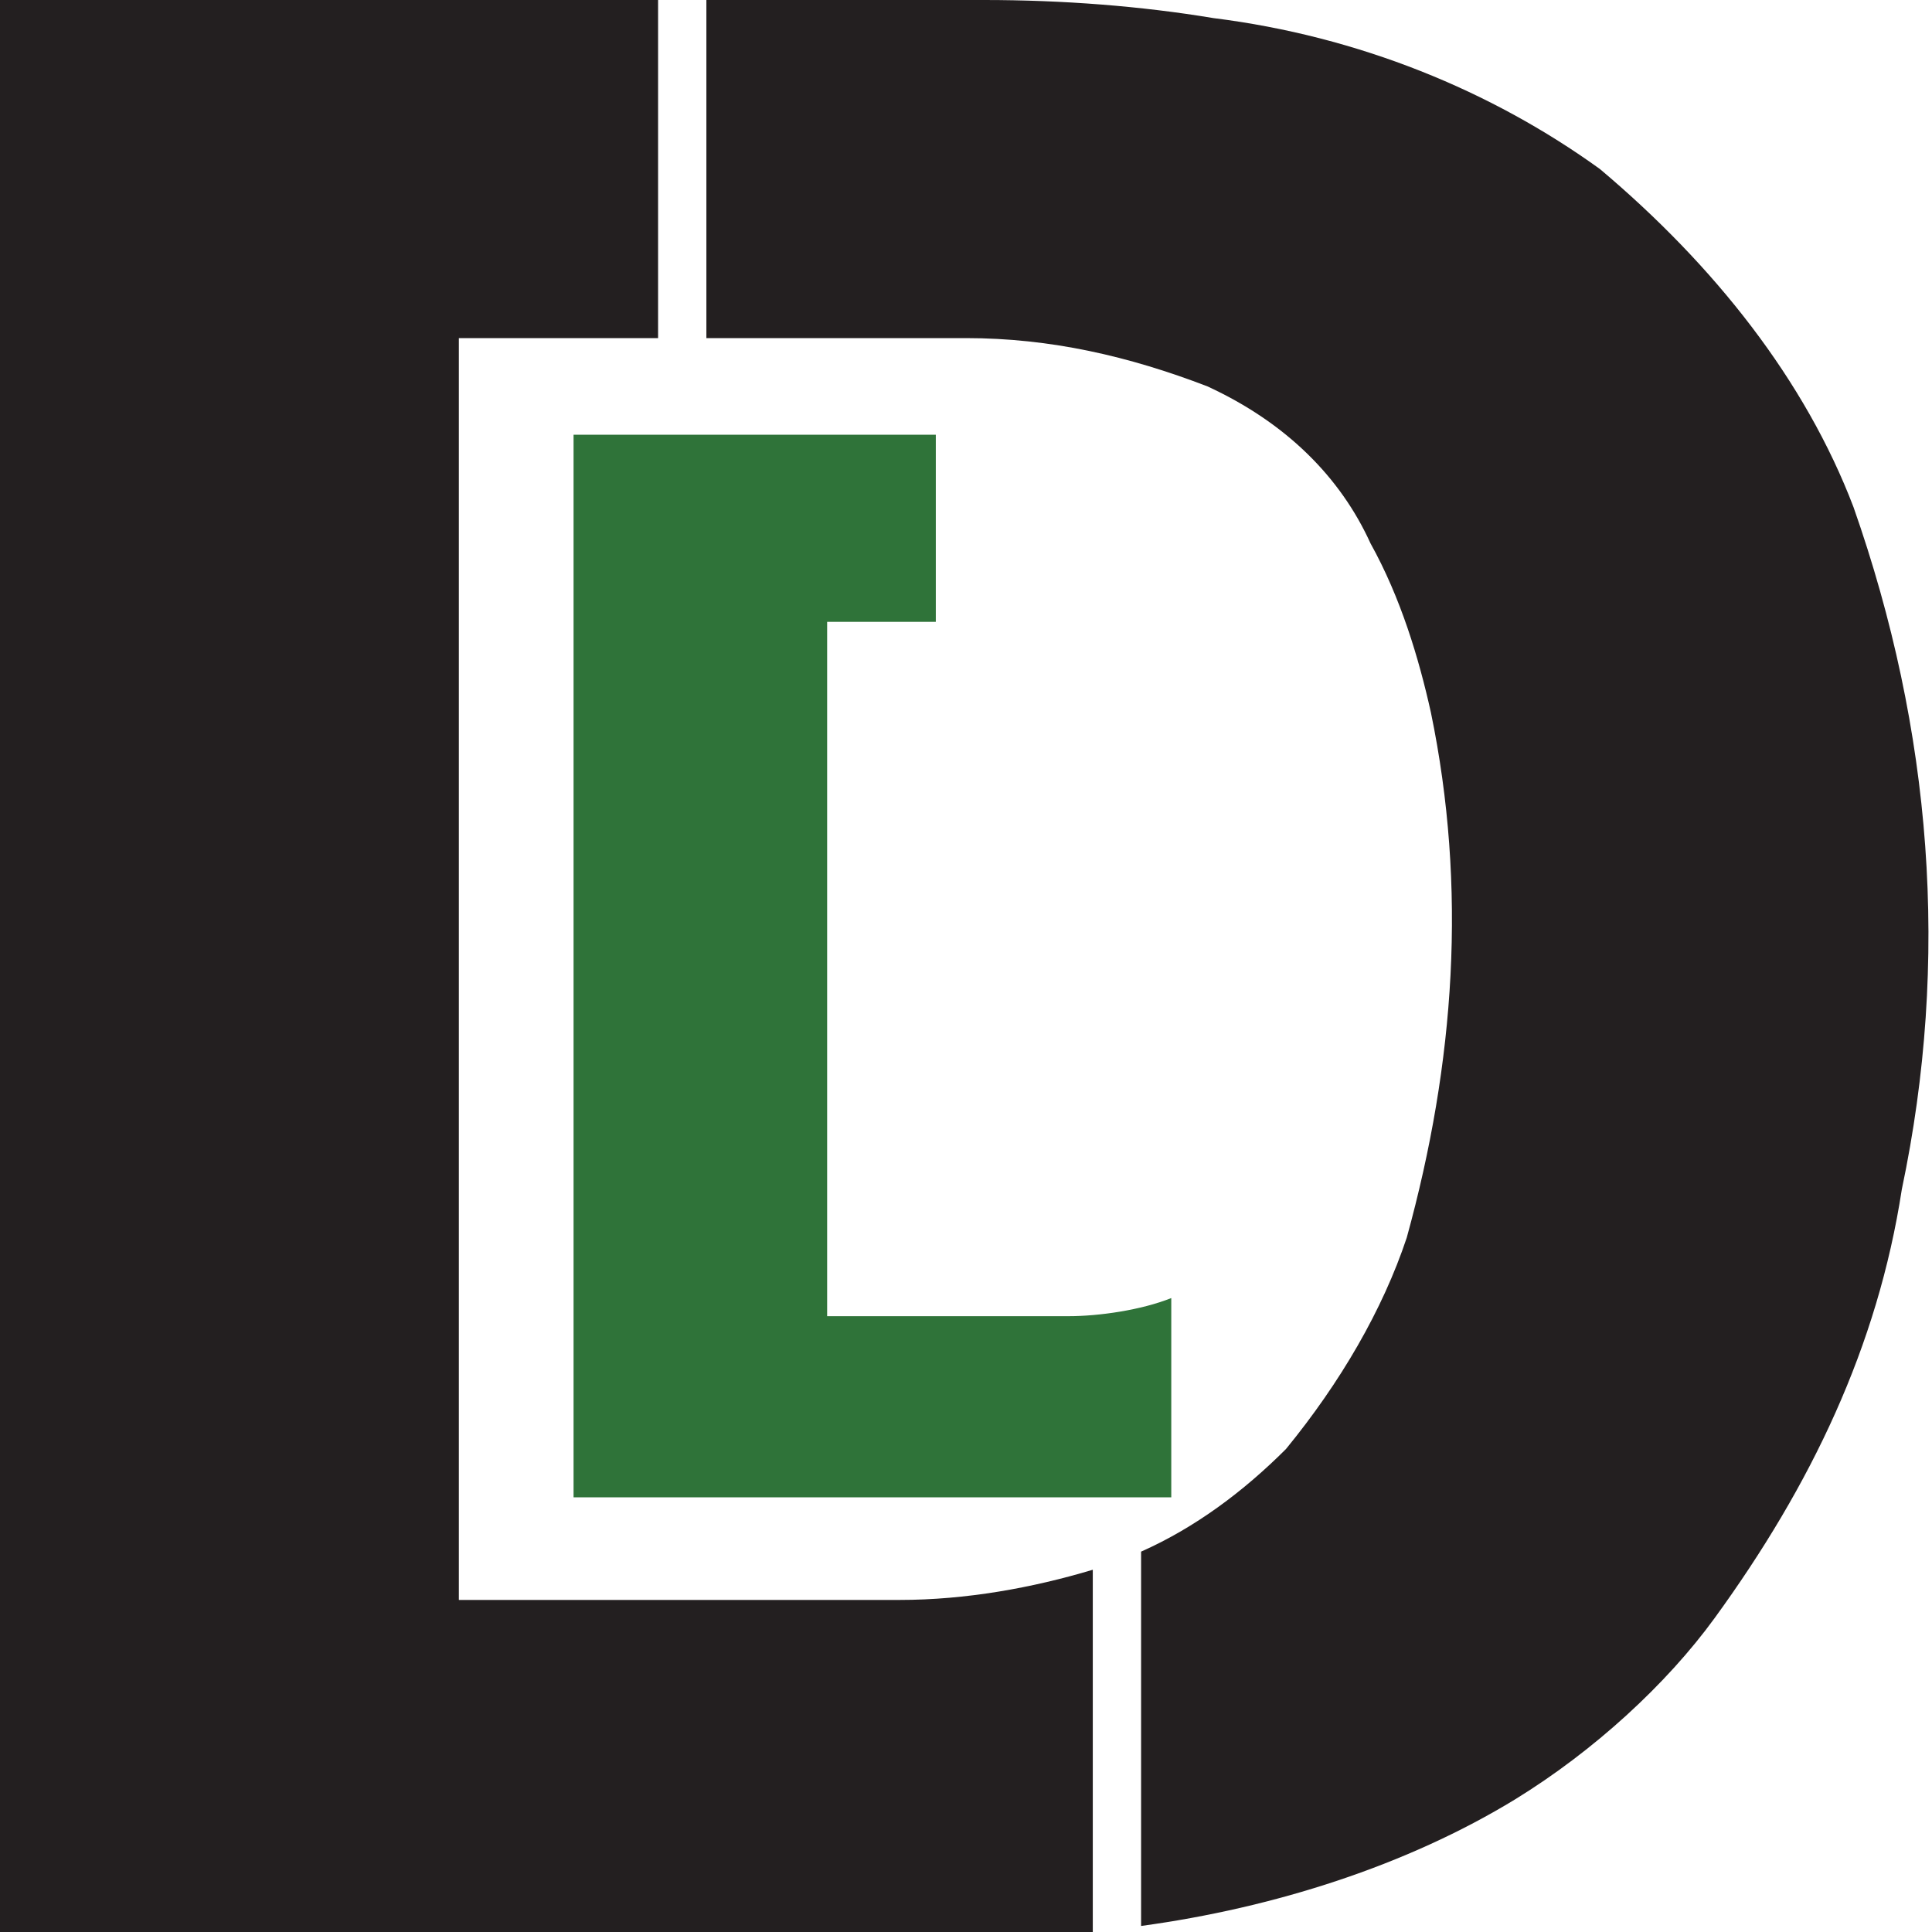
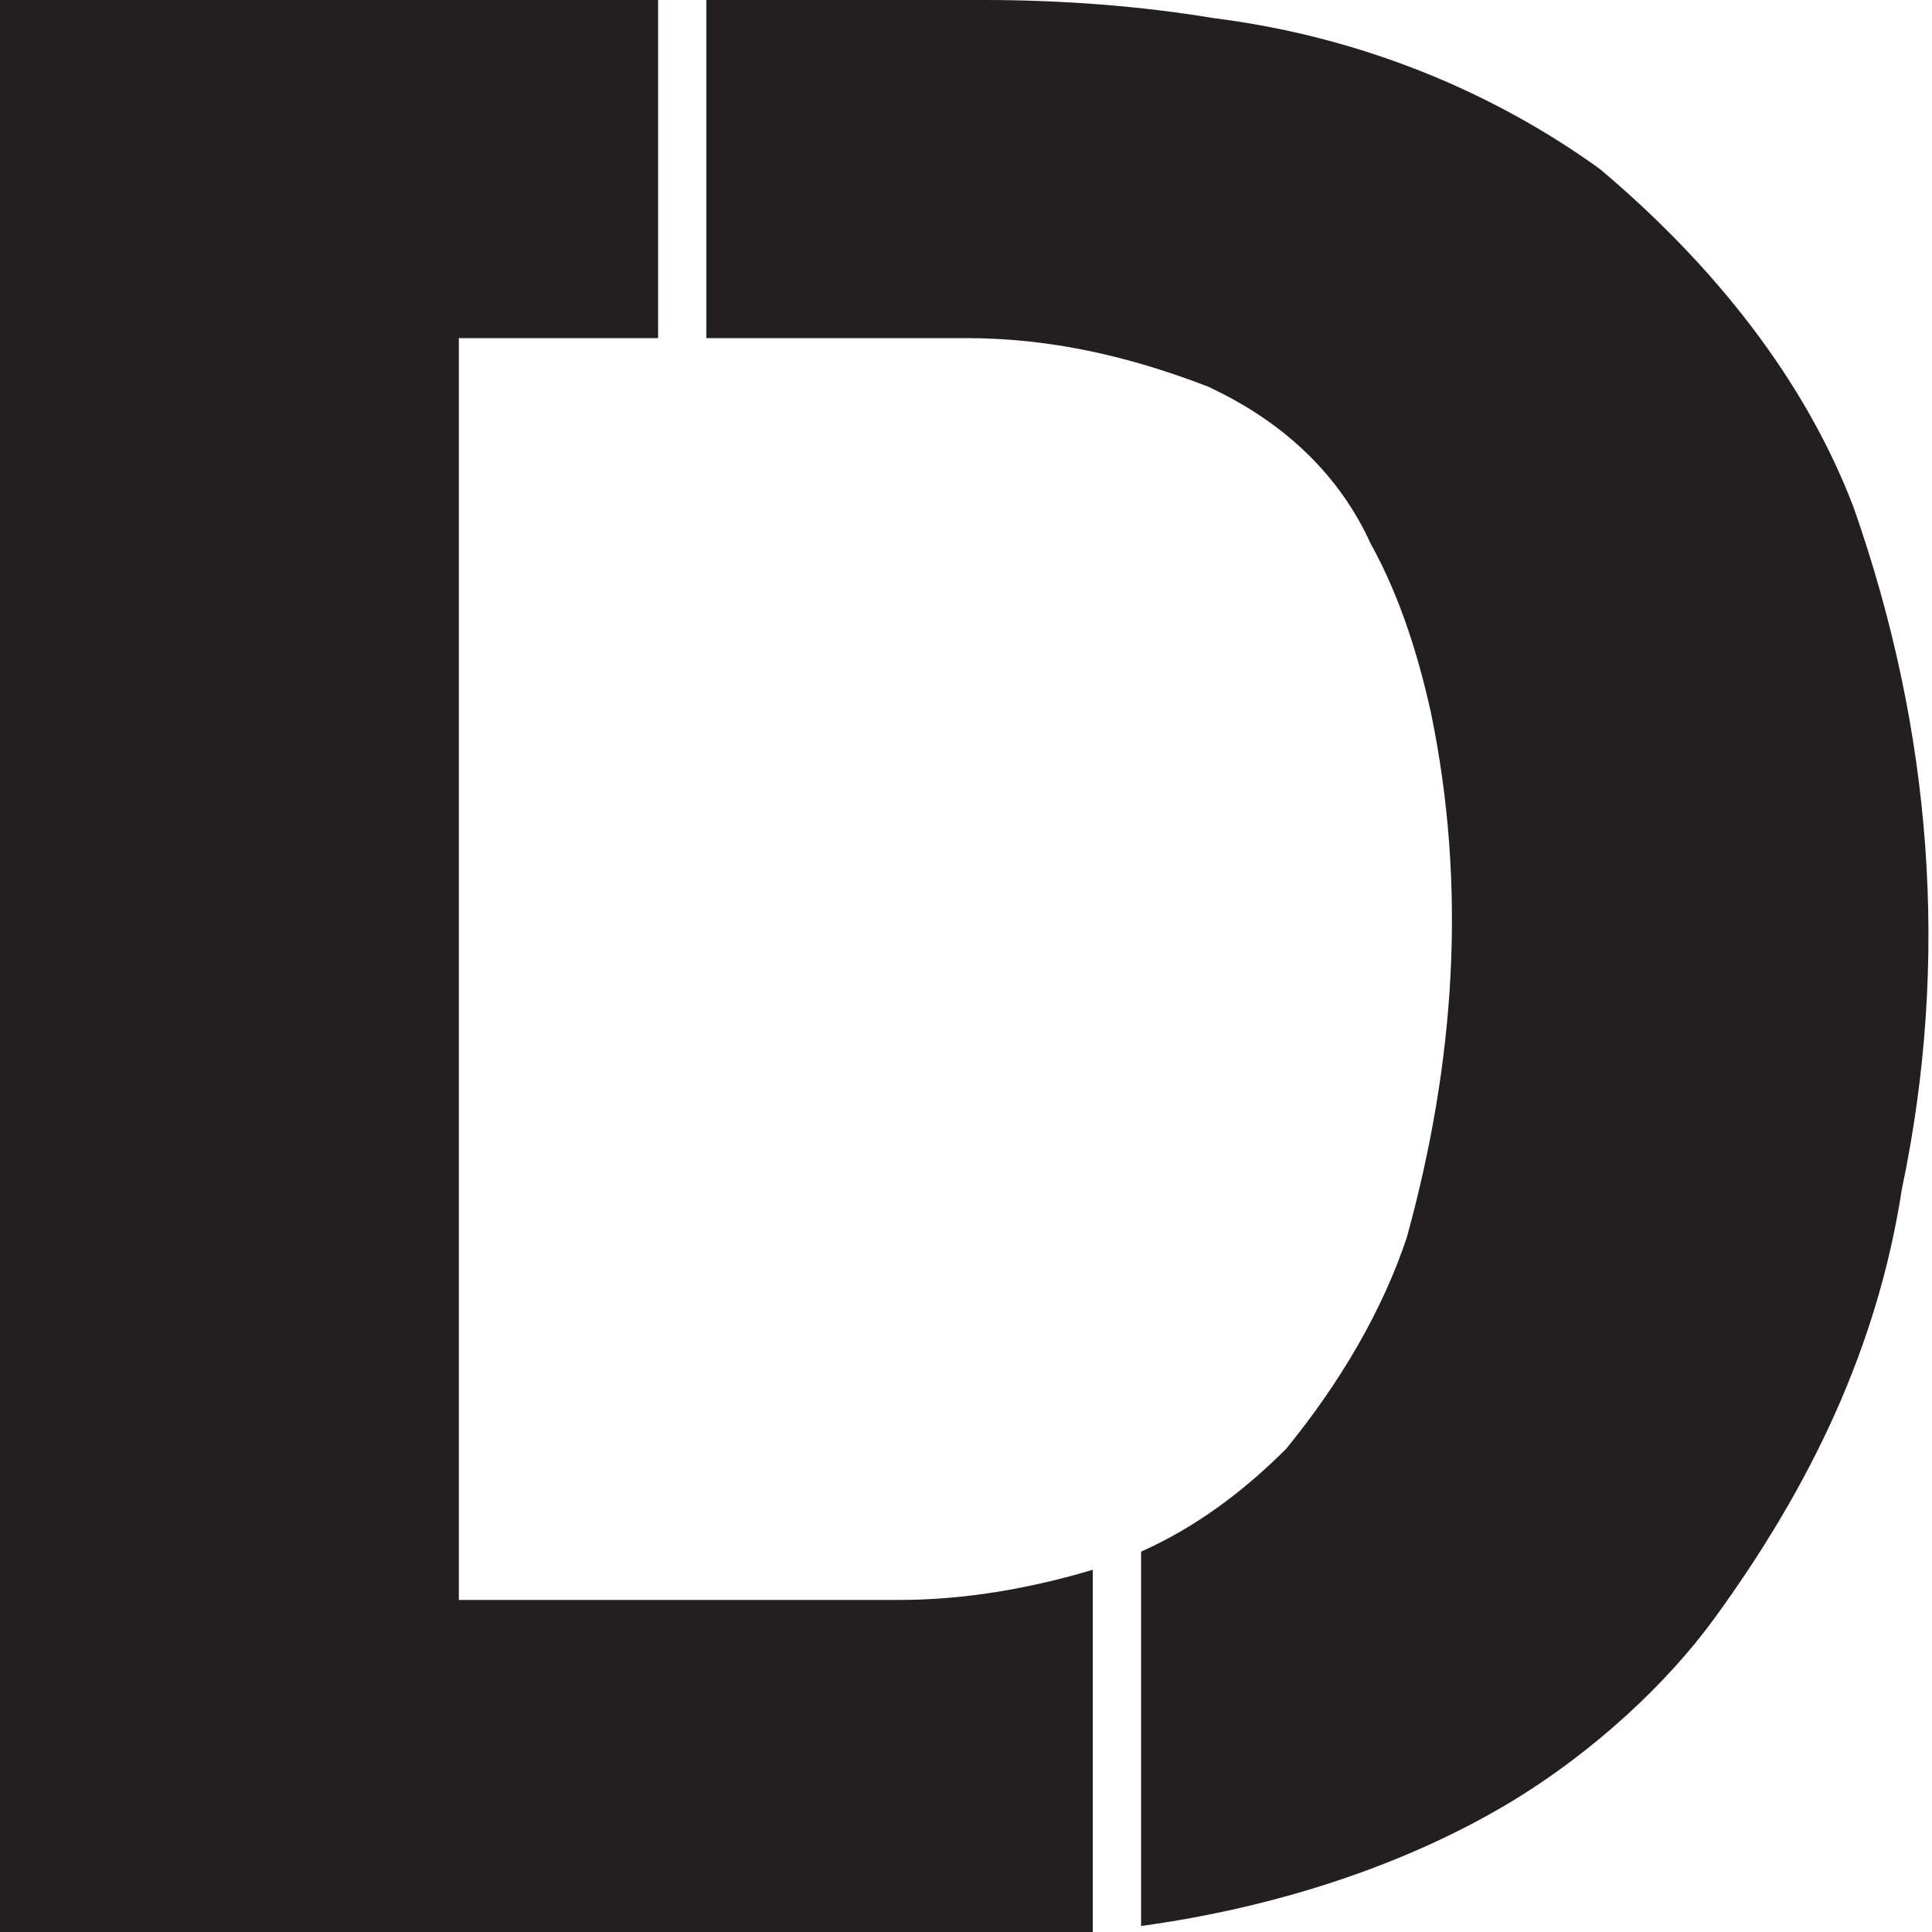
<svg xmlns="http://www.w3.org/2000/svg" viewBox="0 0 32 32" data-name="Layer 2" id="Layer_2">
  <defs>
    <style>
      .cls-1 {
        fill: #2f7339;
      }

      .cls-1, .cls-2 {
        fill-rule: evenodd;
      }

      .cls-2 {
        fill: #231f20;
      }
    </style>
  </defs>
  <g data-name="Layer 1" id="Layer_1-2">
    <g>
-       <path d="M9.4,24.8h10v-3.3c-.5.2-1.2.3-1.7.3h-4v-11.5h1.8v-3.1h-6s0,17.6,0,17.6Z" class="cls-1" />
      <path d="M11.8,5.6h4.2c1.4,0,2.7.3,4,.8,1.3.6,2.2,1.5,2.7,2.6.5.9.8,1.9,1,2.8.6,2.9.4,5.8-.4,8.7-.4,1.2-1.1,2.4-2,3.5-.7.7-1.5,1.3-2.4,1.7v6.2c2.2-.3,4.4-1,6.2-2.1,1.3-.8,2.5-1.9,3.3-3,1.6-2.2,2.7-4.5,3.1-7.1.8-3.8.5-7.6-.8-11.3-.8-2.1-2.3-4-4.2-5.6-1.8-1.3-4-2.2-6.4-2.5-1.2-.2-2.5-.3-3.8-.3h-4.6v5.6Z" class="cls-2" />
      <path d="M0,32h16.3c.6,0,1.2,0,1.8,0v-6c-1,.3-2.1.5-3.2.5h-7.3V5.6h3.3V0H0v32Z" class="cls-2" />
    </g>
  </g>
</svg>